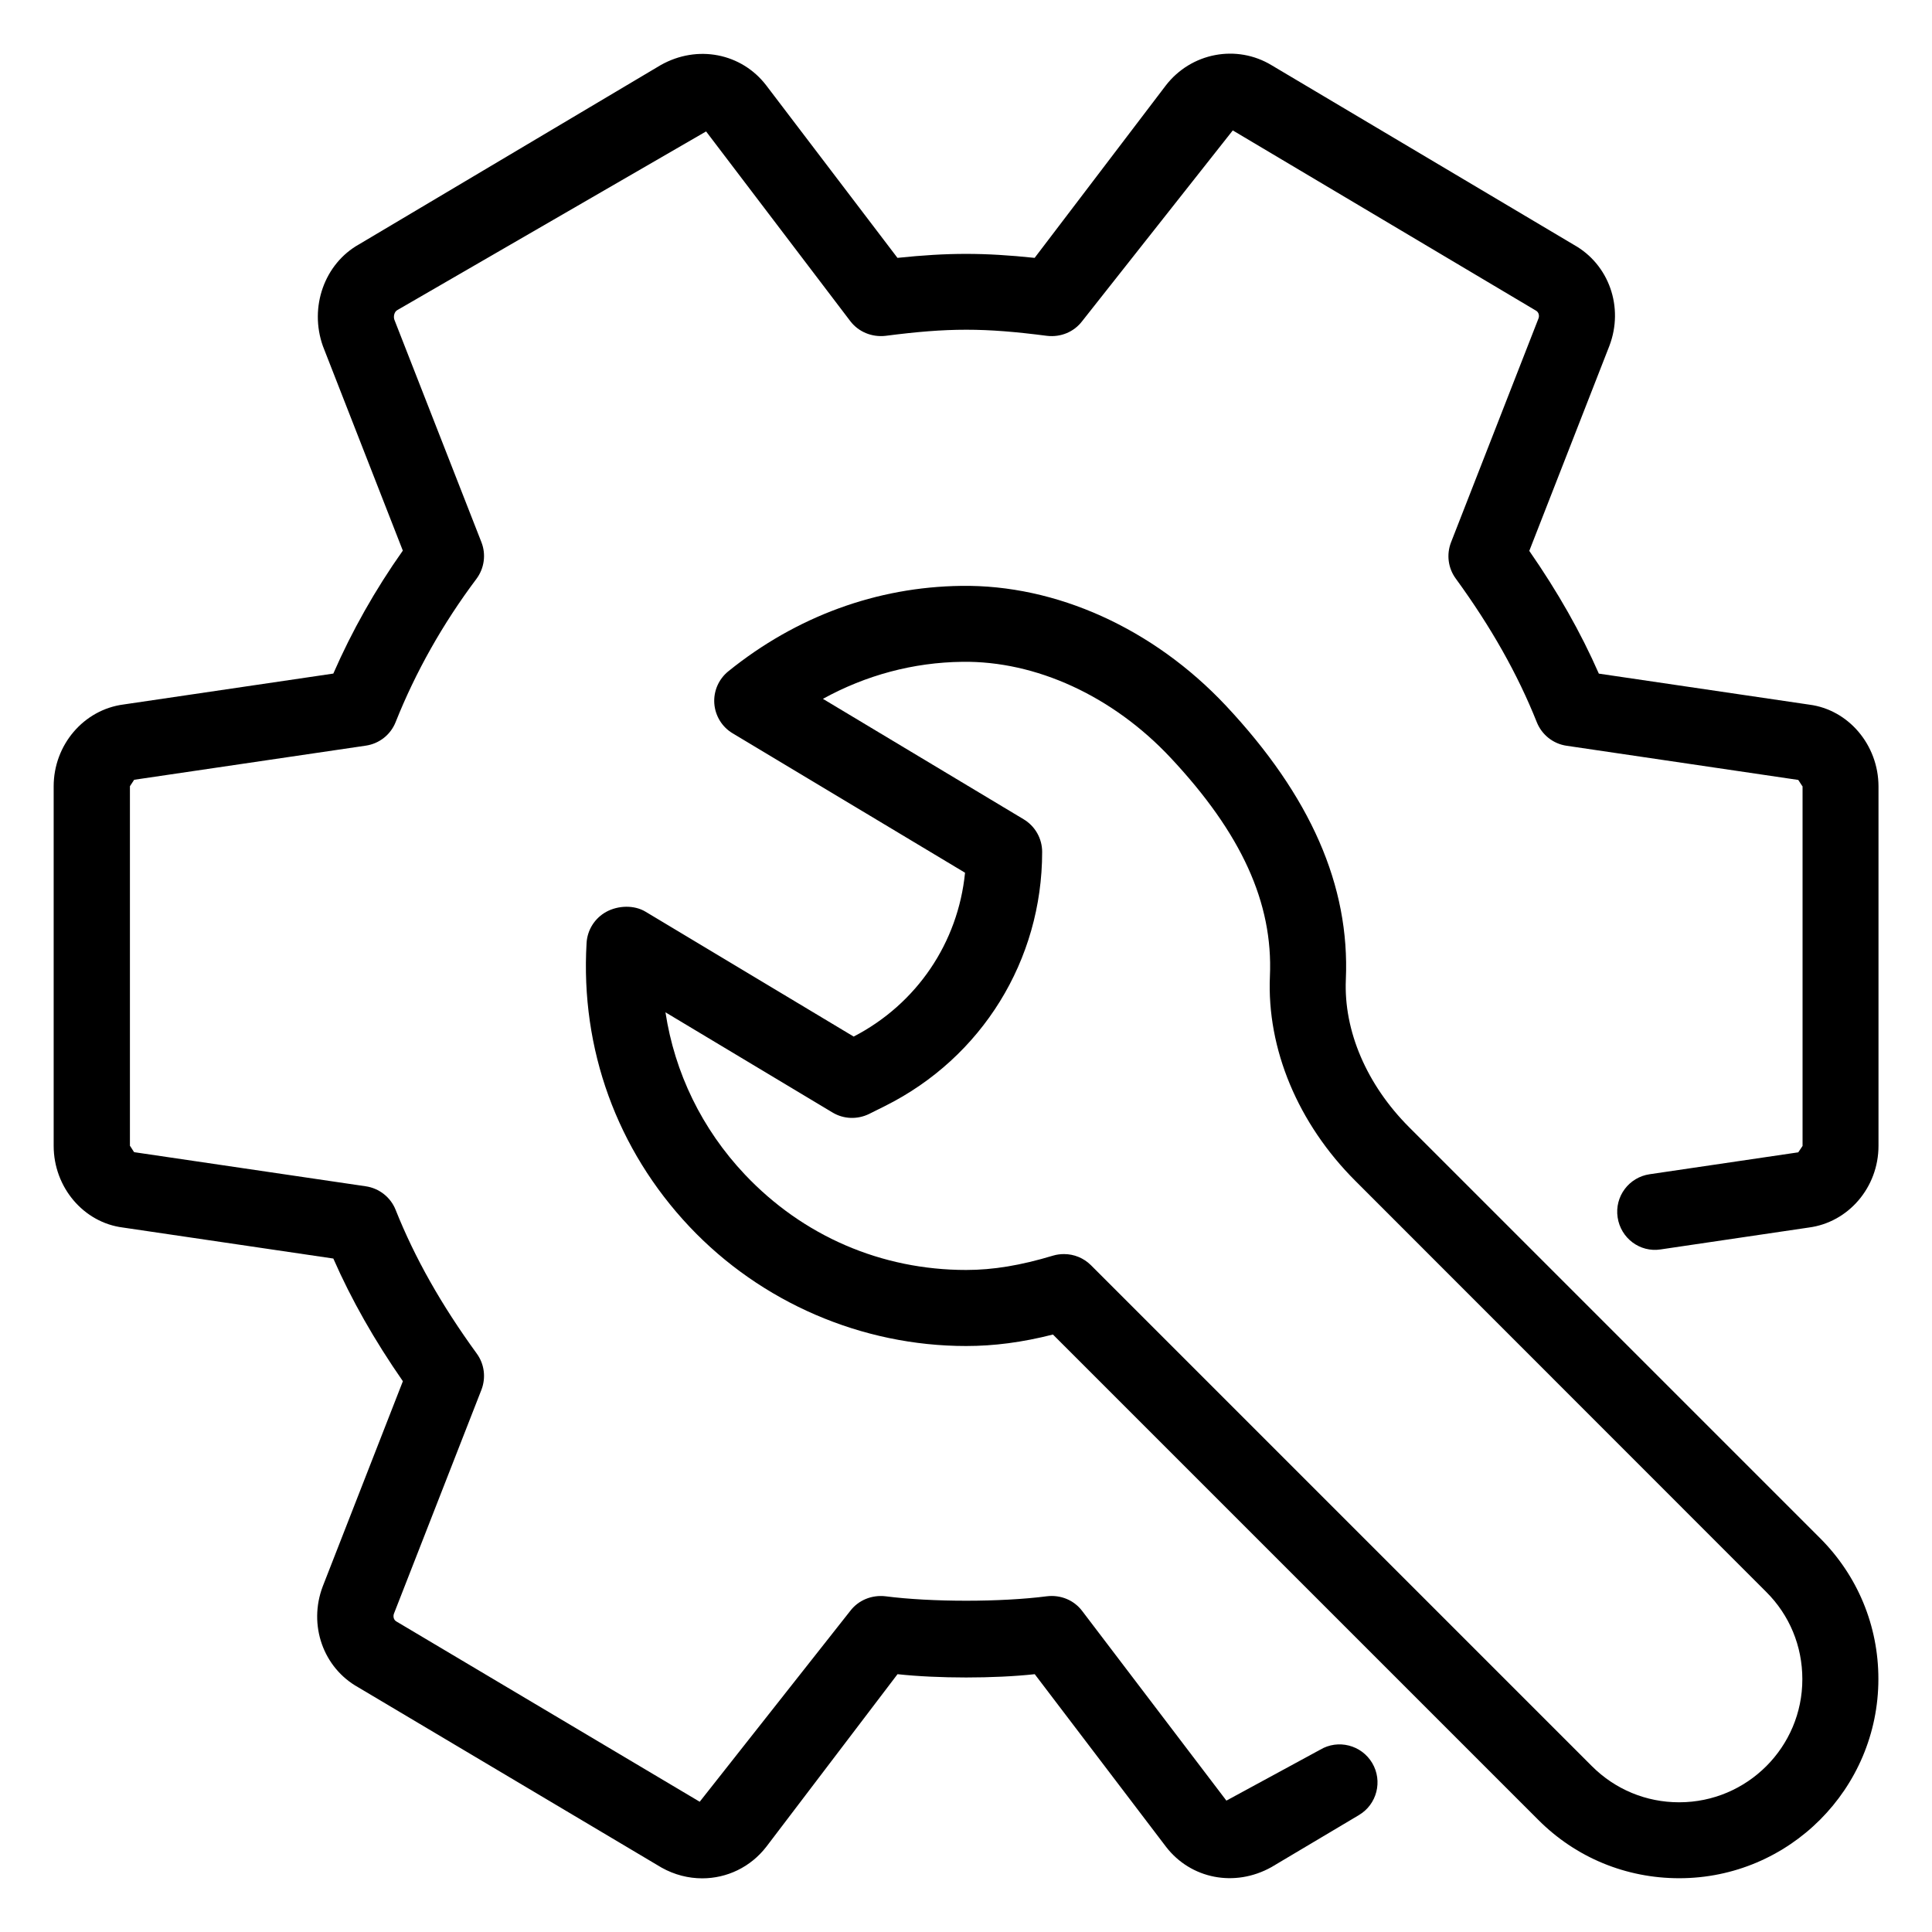
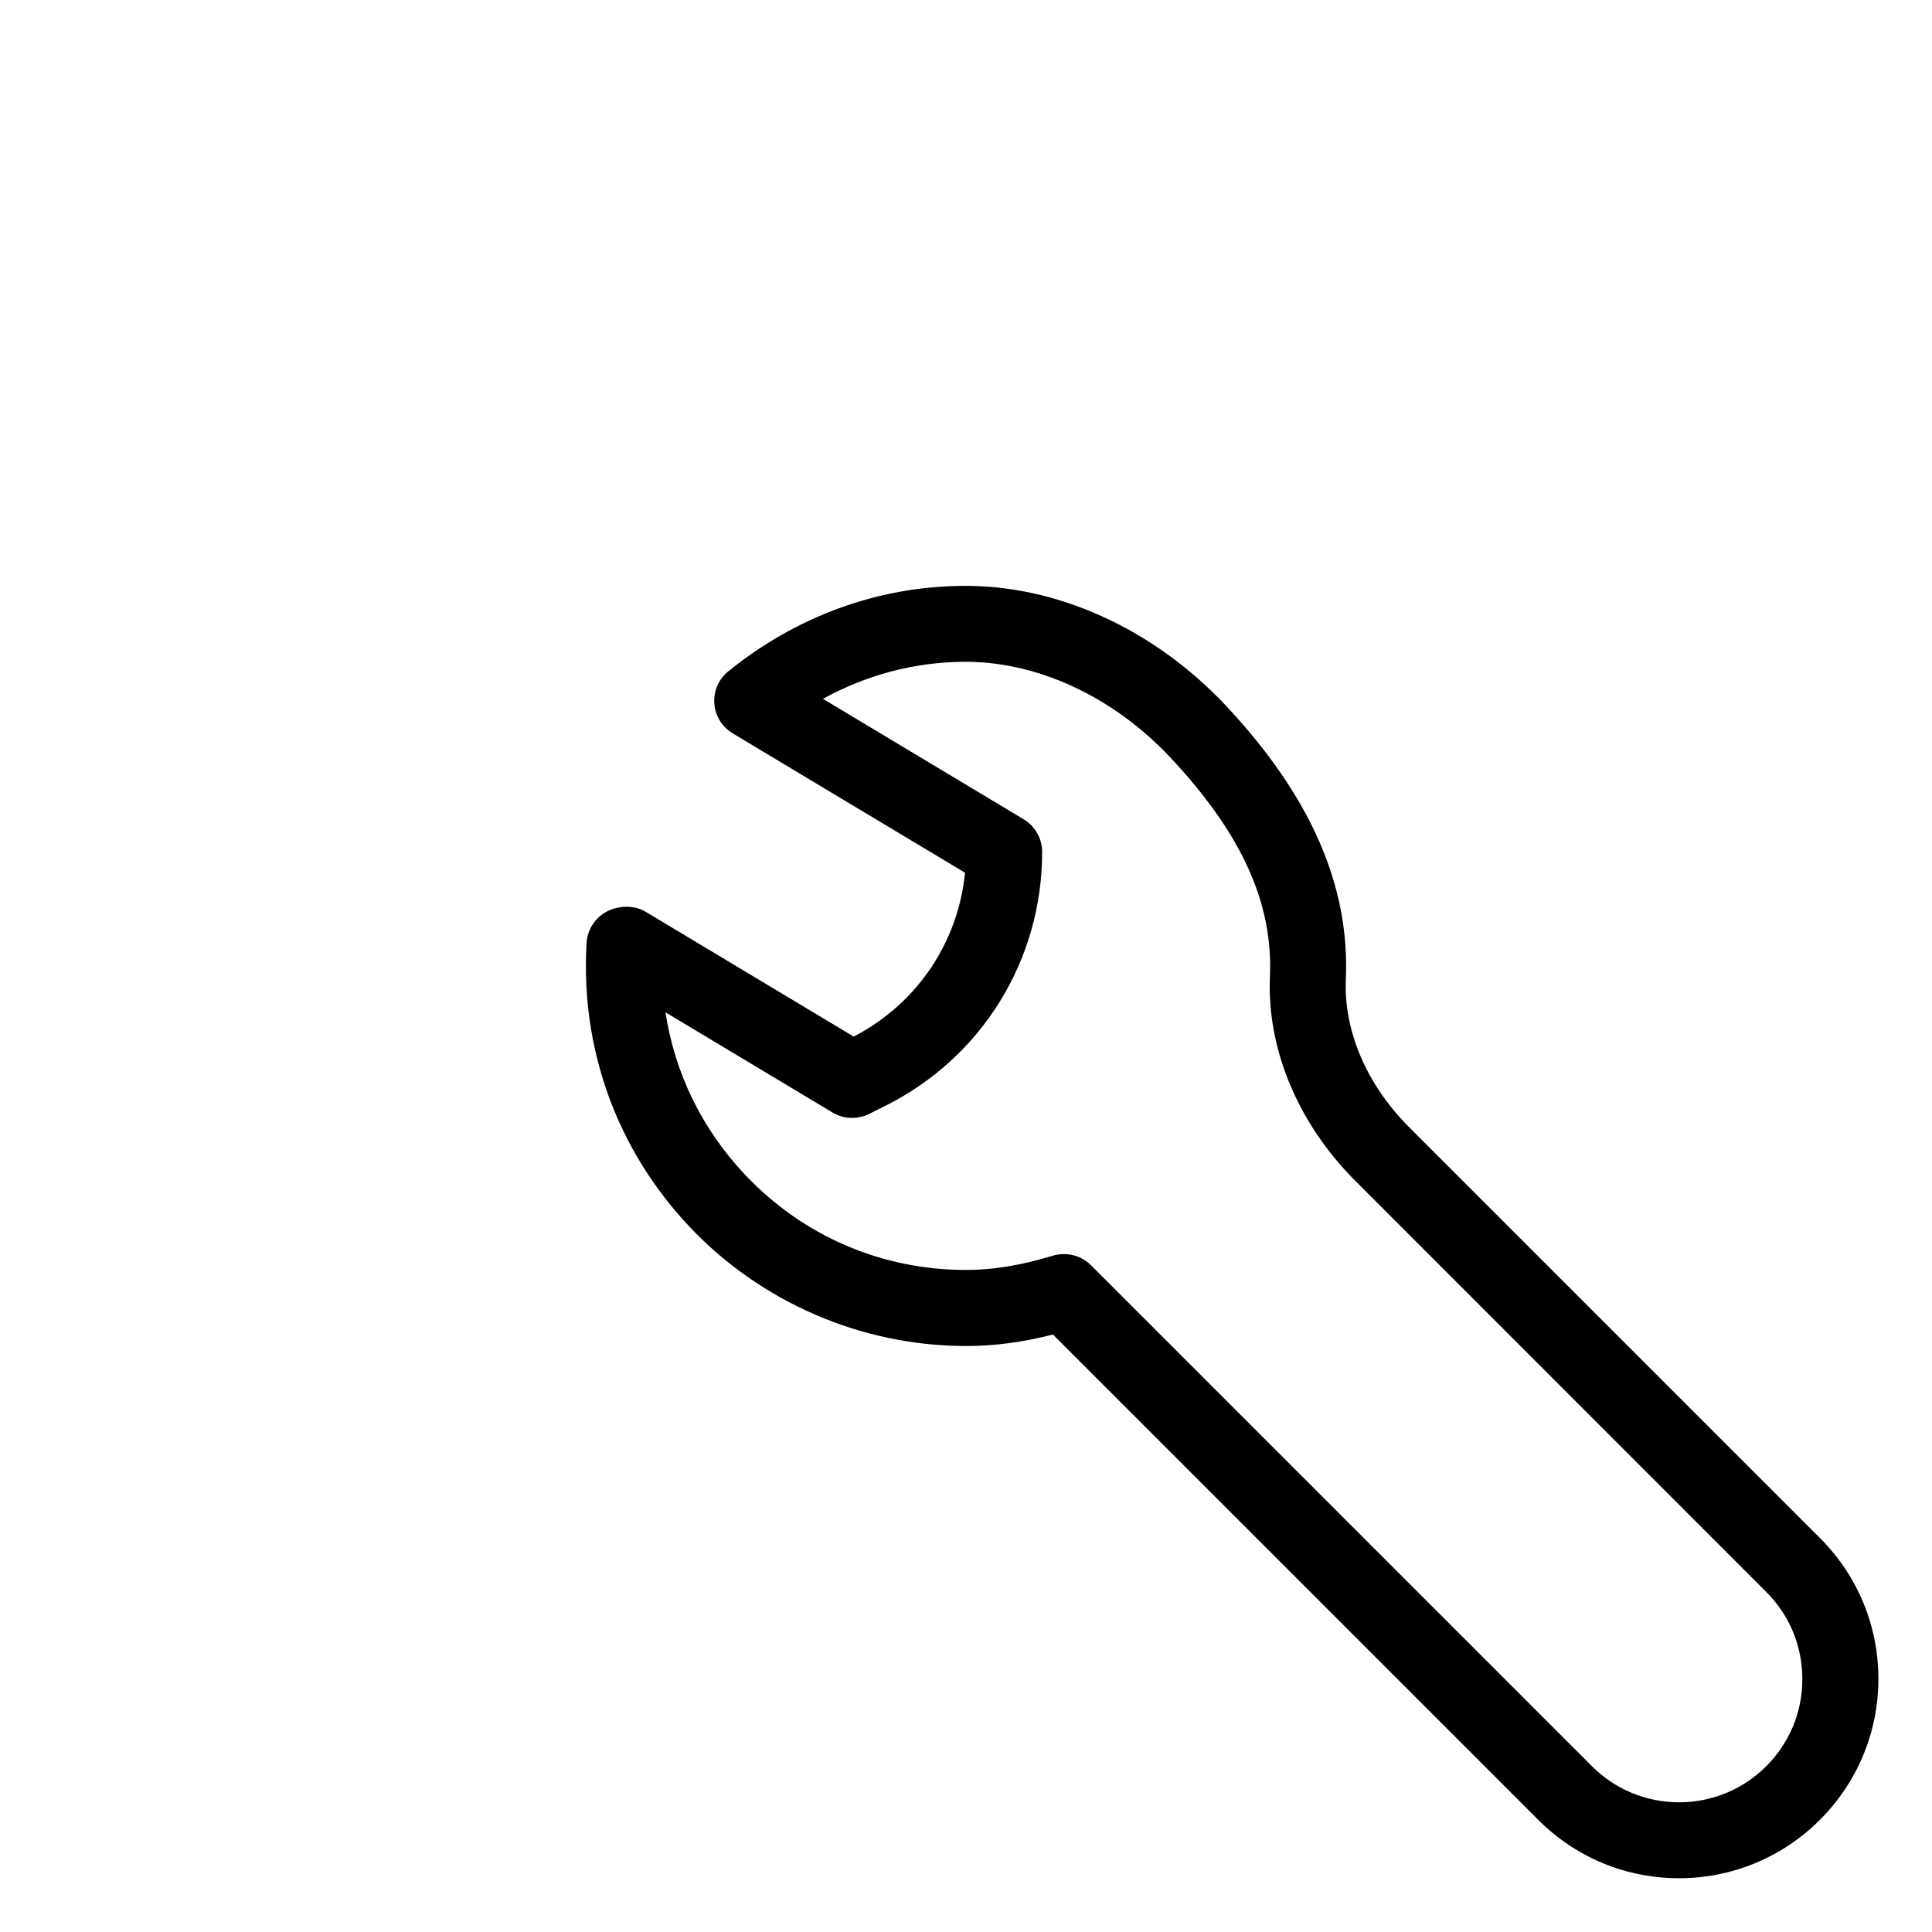
<svg xmlns="http://www.w3.org/2000/svg" width="36" height="36" viewBox="0 0 36 36" fill="none">
-   <path d="M33.714 13.13L29.792 12.552C29.455 11.784 29.027 11.03 28.496 10.265L29.988 6.446C30.264 5.723 29.979 4.927 29.329 4.563L23.697 1.217C23.044 0.82 22.195 0.98 21.722 1.594L19.279 4.805C18.332 4.706 17.669 4.706 16.723 4.805L14.277 1.59C13.816 0.99 12.995 0.827 12.311 1.213L6.69 4.553C6.049 4.912 5.757 5.718 6.017 6.45L7.506 10.26C6.991 10.989 6.558 11.757 6.211 12.551L2.302 13.127C1.56 13.224 1 13.88 1 14.652V21.351C1 22.125 1.56 22.781 2.289 22.873L6.211 23.451C6.548 24.219 6.976 24.972 7.507 25.737L6.015 29.557C5.739 30.281 6.024 31.077 6.674 31.44L12.327 34.8C12.568 34.935 12.828 35 13.085 35C13.541 35 13.984 34.795 14.282 34.408L16.724 31.196C17.478 31.278 18.529 31.278 19.281 31.196L21.727 34.412C22.187 35.01 23.007 35.174 23.693 34.79L25.322 33.821C25.658 33.622 25.768 33.187 25.569 32.851C25.369 32.515 24.934 32.403 24.598 32.604L22.852 33.552L20.164 30.017C20.011 29.816 19.765 29.714 19.509 29.744C18.651 29.855 17.356 29.855 16.497 29.744C16.244 29.716 15.996 29.816 15.843 30.017L13.038 33.573L7.385 30.213C7.331 30.182 7.323 30.114 7.341 30.067L8.971 25.896C9.058 25.67 9.026 25.416 8.883 25.221C8.224 24.315 7.729 23.44 7.372 22.544C7.279 22.309 7.066 22.142 6.817 22.105L2.5 21.469C2.496 21.469 2.425 21.35 2.421 21.35V14.65L2.5 14.53L6.817 13.894C7.068 13.857 7.279 13.69 7.372 13.455C7.744 12.522 8.249 11.624 8.878 10.786C9.024 10.59 9.06 10.332 8.971 10.104L7.348 5.956C7.328 5.896 7.347 5.81 7.402 5.779L13.157 2.449L15.844 5.984C15.997 6.184 16.244 6.286 16.499 6.258C17.678 6.106 18.332 6.106 19.511 6.258C19.767 6.287 20.012 6.185 20.165 5.984L22.971 2.43L28.622 5.789C28.676 5.82 28.686 5.888 28.667 5.935L27.038 10.105C26.95 10.332 26.983 10.586 27.126 10.781C27.785 11.686 28.279 12.562 28.636 13.457C28.73 13.693 28.942 13.86 29.191 13.896L33.508 14.533C33.512 14.534 33.583 14.653 33.588 14.653V21.353L33.508 21.472L30.74 21.88C30.352 21.936 30.084 22.296 30.142 22.683C30.199 23.07 30.556 23.342 30.945 23.281L33.7 22.874C34.442 22.779 35.003 22.125 35.003 21.351V14.652C35.001 13.88 34.443 13.224 33.714 13.13Z" fill="black" />
  <path d="M26.257 21.004C25.467 20.213 25.036 19.21 25.078 18.251C25.154 16.503 24.422 14.834 22.843 13.149C21.491 11.709 19.677 10.891 17.911 10.917C16.337 10.937 14.837 11.486 13.572 12.508C13.392 12.653 13.294 12.877 13.31 13.108C13.327 13.339 13.454 13.547 13.653 13.665L17.982 16.262C17.853 17.564 17.084 18.706 15.907 19.315L12.03 16.989C11.817 16.86 11.519 16.87 11.298 16.99C11.083 17.108 10.944 17.327 10.93 17.571C10.814 19.546 11.495 21.423 12.847 22.857C14.181 24.271 16.06 25.081 18.002 25.081C18.523 25.081 19.046 25.013 19.62 24.867L28.663 33.91C29.364 34.613 30.296 34.998 31.29 34.998C33.337 34.998 35.001 33.332 35.001 31.285C35.001 30.293 34.614 29.361 33.913 28.66L26.257 21.004ZM31.289 33.583H31.287C30.673 33.583 30.096 33.343 29.663 32.91L20.328 23.575C20.192 23.44 20.012 23.368 19.827 23.368C19.757 23.368 19.689 23.377 19.625 23.396C19.019 23.579 18.505 23.664 18.003 23.664C16.425 23.664 14.962 23.032 13.879 21.885C13.077 21.035 12.572 19.989 12.4 18.863L15.513 20.73C15.721 20.855 15.976 20.863 16.194 20.757L16.493 20.608C18.297 19.706 19.419 17.891 19.419 15.874C19.419 15.624 19.287 15.393 19.074 15.266L15.334 13.022C16.137 12.58 17.019 12.343 17.93 12.332C19.297 12.312 20.73 12.965 21.81 14.117C23.133 15.529 23.723 16.823 23.663 18.189C23.604 19.543 24.184 20.934 25.256 22.005L32.911 29.663C33.346 30.096 33.584 30.673 33.584 31.288C33.586 32.553 32.557 33.583 31.289 33.583Z" fill="black" />
</svg>